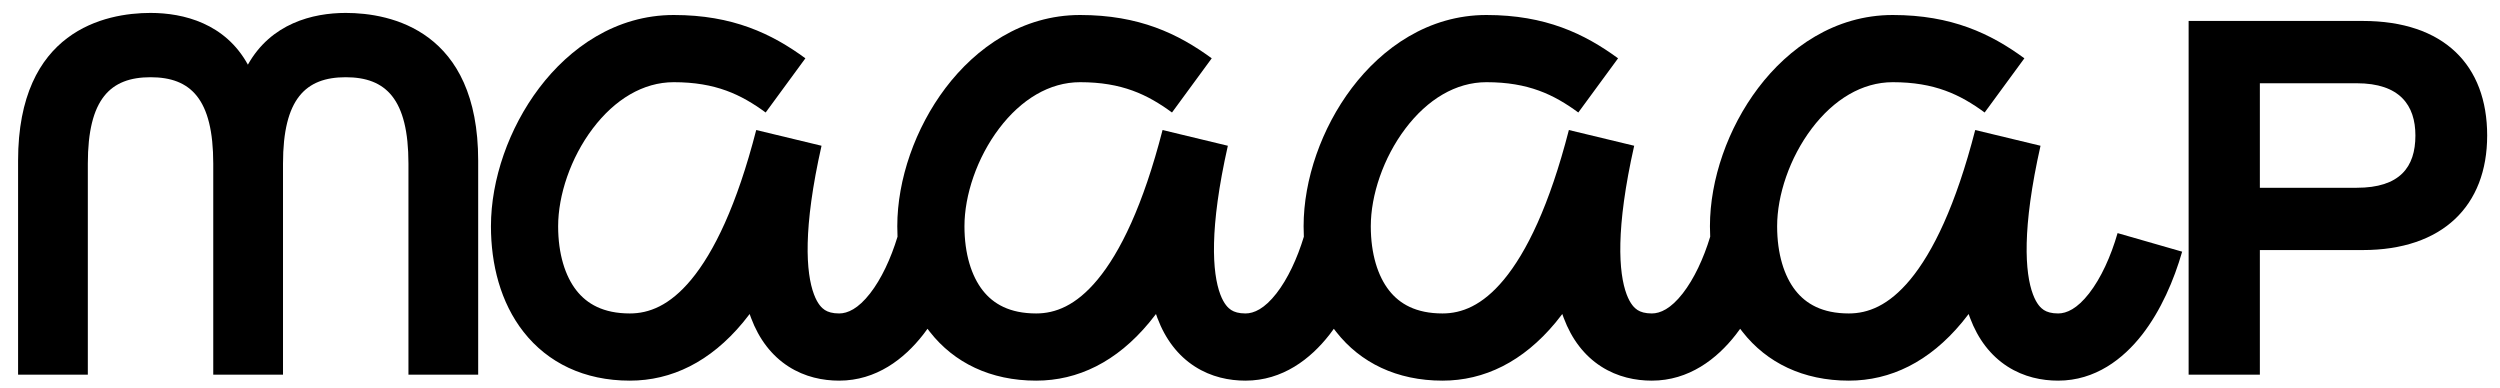
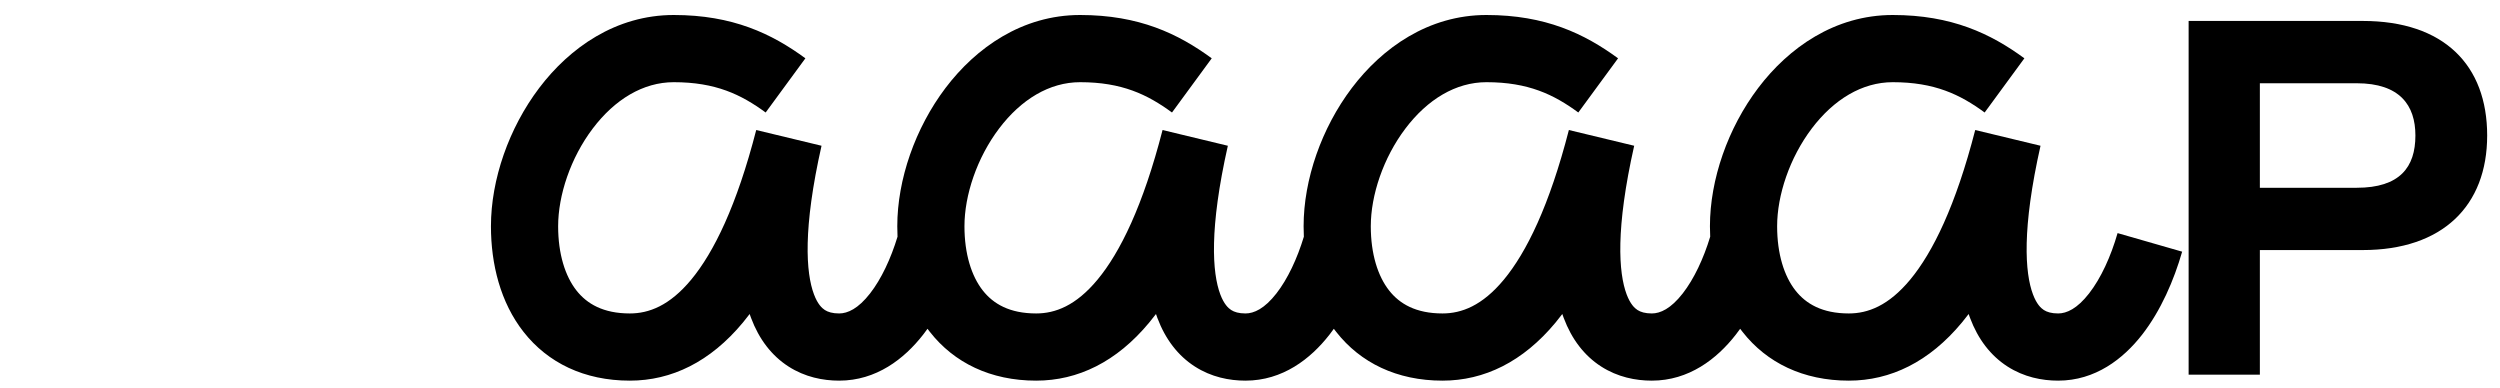
<svg xmlns="http://www.w3.org/2000/svg" width="129" height="20" viewBox="0 0 129 20" fill="none">
-   <path d="M0.933 19.333V8.289C0.933 1.574 5.438 0.667 7.768 0.667C9.477 0.667 11.626 1.211 12.791 3.337C13.982 1.211 16.131 0.667 17.839 0.667C20.169 0.667 24.674 1.574 24.674 8.289V19.333H21.076V8.444C21.076 5.1 19.91 3.985 17.839 3.985C15.768 3.985 14.603 5.1 14.603 8.444V19.333H11.004V8.444C11.004 5.1 9.839 3.985 7.768 3.985C5.697 3.985 4.532 5.1 4.532 8.444V19.333H0.933Z" fill="black" />
  <path d="M34.766 0.774C31.78 0.774 29.393 2.463 27.822 4.54C26.257 6.609 25.333 9.263 25.333 11.674C25.333 13.631 25.821 15.606 27.02 17.132C28.265 18.716 30.141 19.641 32.5 19.641C34.655 19.641 36.654 18.668 38.334 16.643C38.451 16.502 38.567 16.355 38.682 16.203C38.706 16.272 38.73 16.341 38.756 16.409C39.167 17.504 39.818 18.353 40.684 18.91C41.537 19.459 42.464 19.641 43.3 19.641C45.219 19.641 46.66 18.516 47.63 17.273C47.708 17.172 47.785 17.07 47.86 16.965C47.901 17.021 47.944 17.077 47.987 17.132C49.231 18.716 51.108 19.641 53.466 19.641C55.622 19.641 57.621 18.668 59.3 16.643C59.418 16.502 59.534 16.355 59.649 16.203C59.672 16.272 59.697 16.341 59.722 16.409C60.134 17.504 60.784 18.353 61.651 18.91C62.503 19.459 63.431 19.641 64.266 19.641C66.185 19.641 67.627 18.516 68.597 17.273C68.675 17.172 68.752 17.07 68.826 16.965C68.868 17.021 68.91 17.077 68.954 17.132C70.198 18.716 72.075 19.641 74.433 19.641C76.588 19.641 78.587 18.668 80.267 16.643C80.385 16.502 80.501 16.355 80.615 16.203C80.639 16.272 80.663 16.341 80.689 16.409C81.1 17.504 81.751 18.353 82.617 18.91C83.47 19.459 84.398 19.641 85.233 19.641C87.152 19.641 88.594 18.516 89.563 17.273C89.642 17.172 89.718 17.07 89.793 16.965C89.835 17.021 89.877 17.077 89.92 17.132C91.165 18.716 93.041 19.641 95.4 19.641C97.555 19.641 99.554 18.668 101.234 16.643C101.351 16.502 101.467 16.355 101.582 16.203C101.606 16.272 101.63 16.341 101.656 16.409C102.067 17.504 102.718 18.353 103.584 18.91C104.437 19.459 105.364 19.641 106.2 19.641C108.119 19.641 109.56 18.516 110.53 17.273C111.503 16.025 112.178 14.451 112.599 12.986L109.267 12.028C108.922 13.23 108.409 14.356 107.796 15.141C107.18 15.931 106.639 16.174 106.2 16.174C105.856 16.174 105.624 16.101 105.461 15.996C105.311 15.899 105.09 15.694 104.901 15.189C104.484 14.081 104.326 11.808 105.291 7.521L101.921 6.709C100.918 10.608 99.734 13.021 98.566 14.43C97.445 15.78 96.378 16.174 95.4 16.174C94.025 16.174 93.185 15.676 92.646 14.99C92.062 14.247 91.7 13.105 91.7 11.674C91.7 10.073 92.343 8.144 93.486 6.632C94.623 5.129 96.086 4.241 97.666 4.241C99.824 4.241 101.139 4.875 102.408 5.805L104.458 3.009C102.727 1.74 100.709 0.774 97.666 0.774C94.68 0.774 92.293 2.463 90.722 4.54C89.157 6.609 88.233 9.263 88.233 11.674C88.233 11.854 88.237 12.034 88.246 12.214C87.902 13.346 87.41 14.396 86.829 15.141C86.213 15.931 85.672 16.174 85.233 16.174C84.89 16.174 84.657 16.101 84.494 15.996C84.344 15.899 84.124 15.694 83.934 15.189C83.518 14.081 83.359 11.808 84.324 7.521L80.954 6.709C79.951 10.608 78.767 13.021 77.599 14.43C76.479 15.78 75.411 16.174 74.433 16.174C73.058 16.174 72.218 15.676 71.679 14.99C71.095 14.247 70.733 13.105 70.733 11.674C70.733 10.073 71.376 8.144 72.52 6.632C73.656 5.129 75.12 4.241 76.7 4.241C78.857 4.241 80.173 4.875 81.441 5.805L83.492 3.009C81.76 1.74 79.743 0.774 76.7 0.774C73.713 0.774 71.326 2.463 69.755 4.54C68.19 6.609 67.266 9.263 67.266 11.674C67.266 11.854 67.271 12.034 67.279 12.214C66.935 13.346 66.444 14.396 65.863 15.141C65.247 15.931 64.705 16.174 64.266 16.174C63.923 16.174 63.691 16.101 63.528 15.996C63.378 15.899 63.157 15.694 62.967 15.189C62.551 14.081 62.392 11.808 63.357 7.521L59.988 6.709C58.985 10.608 57.801 13.021 56.632 14.43C55.512 15.78 54.444 16.174 53.466 16.174C52.091 16.174 51.252 15.676 50.713 14.99C50.129 14.247 49.766 13.105 49.766 11.674C49.766 10.073 50.409 8.144 51.553 6.632C52.69 5.129 54.153 4.241 55.733 4.241C57.89 4.241 59.206 4.875 60.475 5.805L62.525 3.009C60.793 1.74 58.776 0.774 55.733 0.774C52.747 0.774 50.36 2.463 48.788 4.54C47.224 6.609 46.3 9.263 46.3 11.674C46.3 11.854 46.304 12.034 46.312 12.214C45.968 13.346 45.477 14.396 44.896 15.141C44.28 15.931 43.739 16.174 43.3 16.174C42.956 16.174 42.724 16.101 42.561 15.996C42.411 15.899 42.19 15.694 42.001 15.189C41.584 14.081 41.425 11.808 42.391 7.521L39.021 6.709C38.018 10.608 36.834 13.021 35.666 14.43C34.545 15.78 33.478 16.174 32.5 16.174C31.125 16.174 30.285 15.676 29.746 14.99C29.162 14.247 28.8 13.105 28.8 11.674C28.8 10.073 29.442 8.144 30.586 6.632C31.723 5.129 33.186 4.241 34.766 4.241C36.924 4.241 38.239 4.875 39.508 5.805L41.558 3.009C39.827 1.74 37.809 0.774 34.766 0.774Z" fill="black" />
  <path fill-rule="evenodd" clip-rule="evenodd" d="M112.933 1.081H121.917C126.111 1.081 128.338 3.363 128.338 6.992C128.338 10.622 126.033 12.903 121.917 12.903H116.609V19.333H112.933V1.081ZM116.609 4.296V9.689H121.606C123.833 9.689 124.635 8.626 124.635 6.992C124.635 5.437 123.833 4.296 121.606 4.296H116.609Z" fill="black" />
</svg>